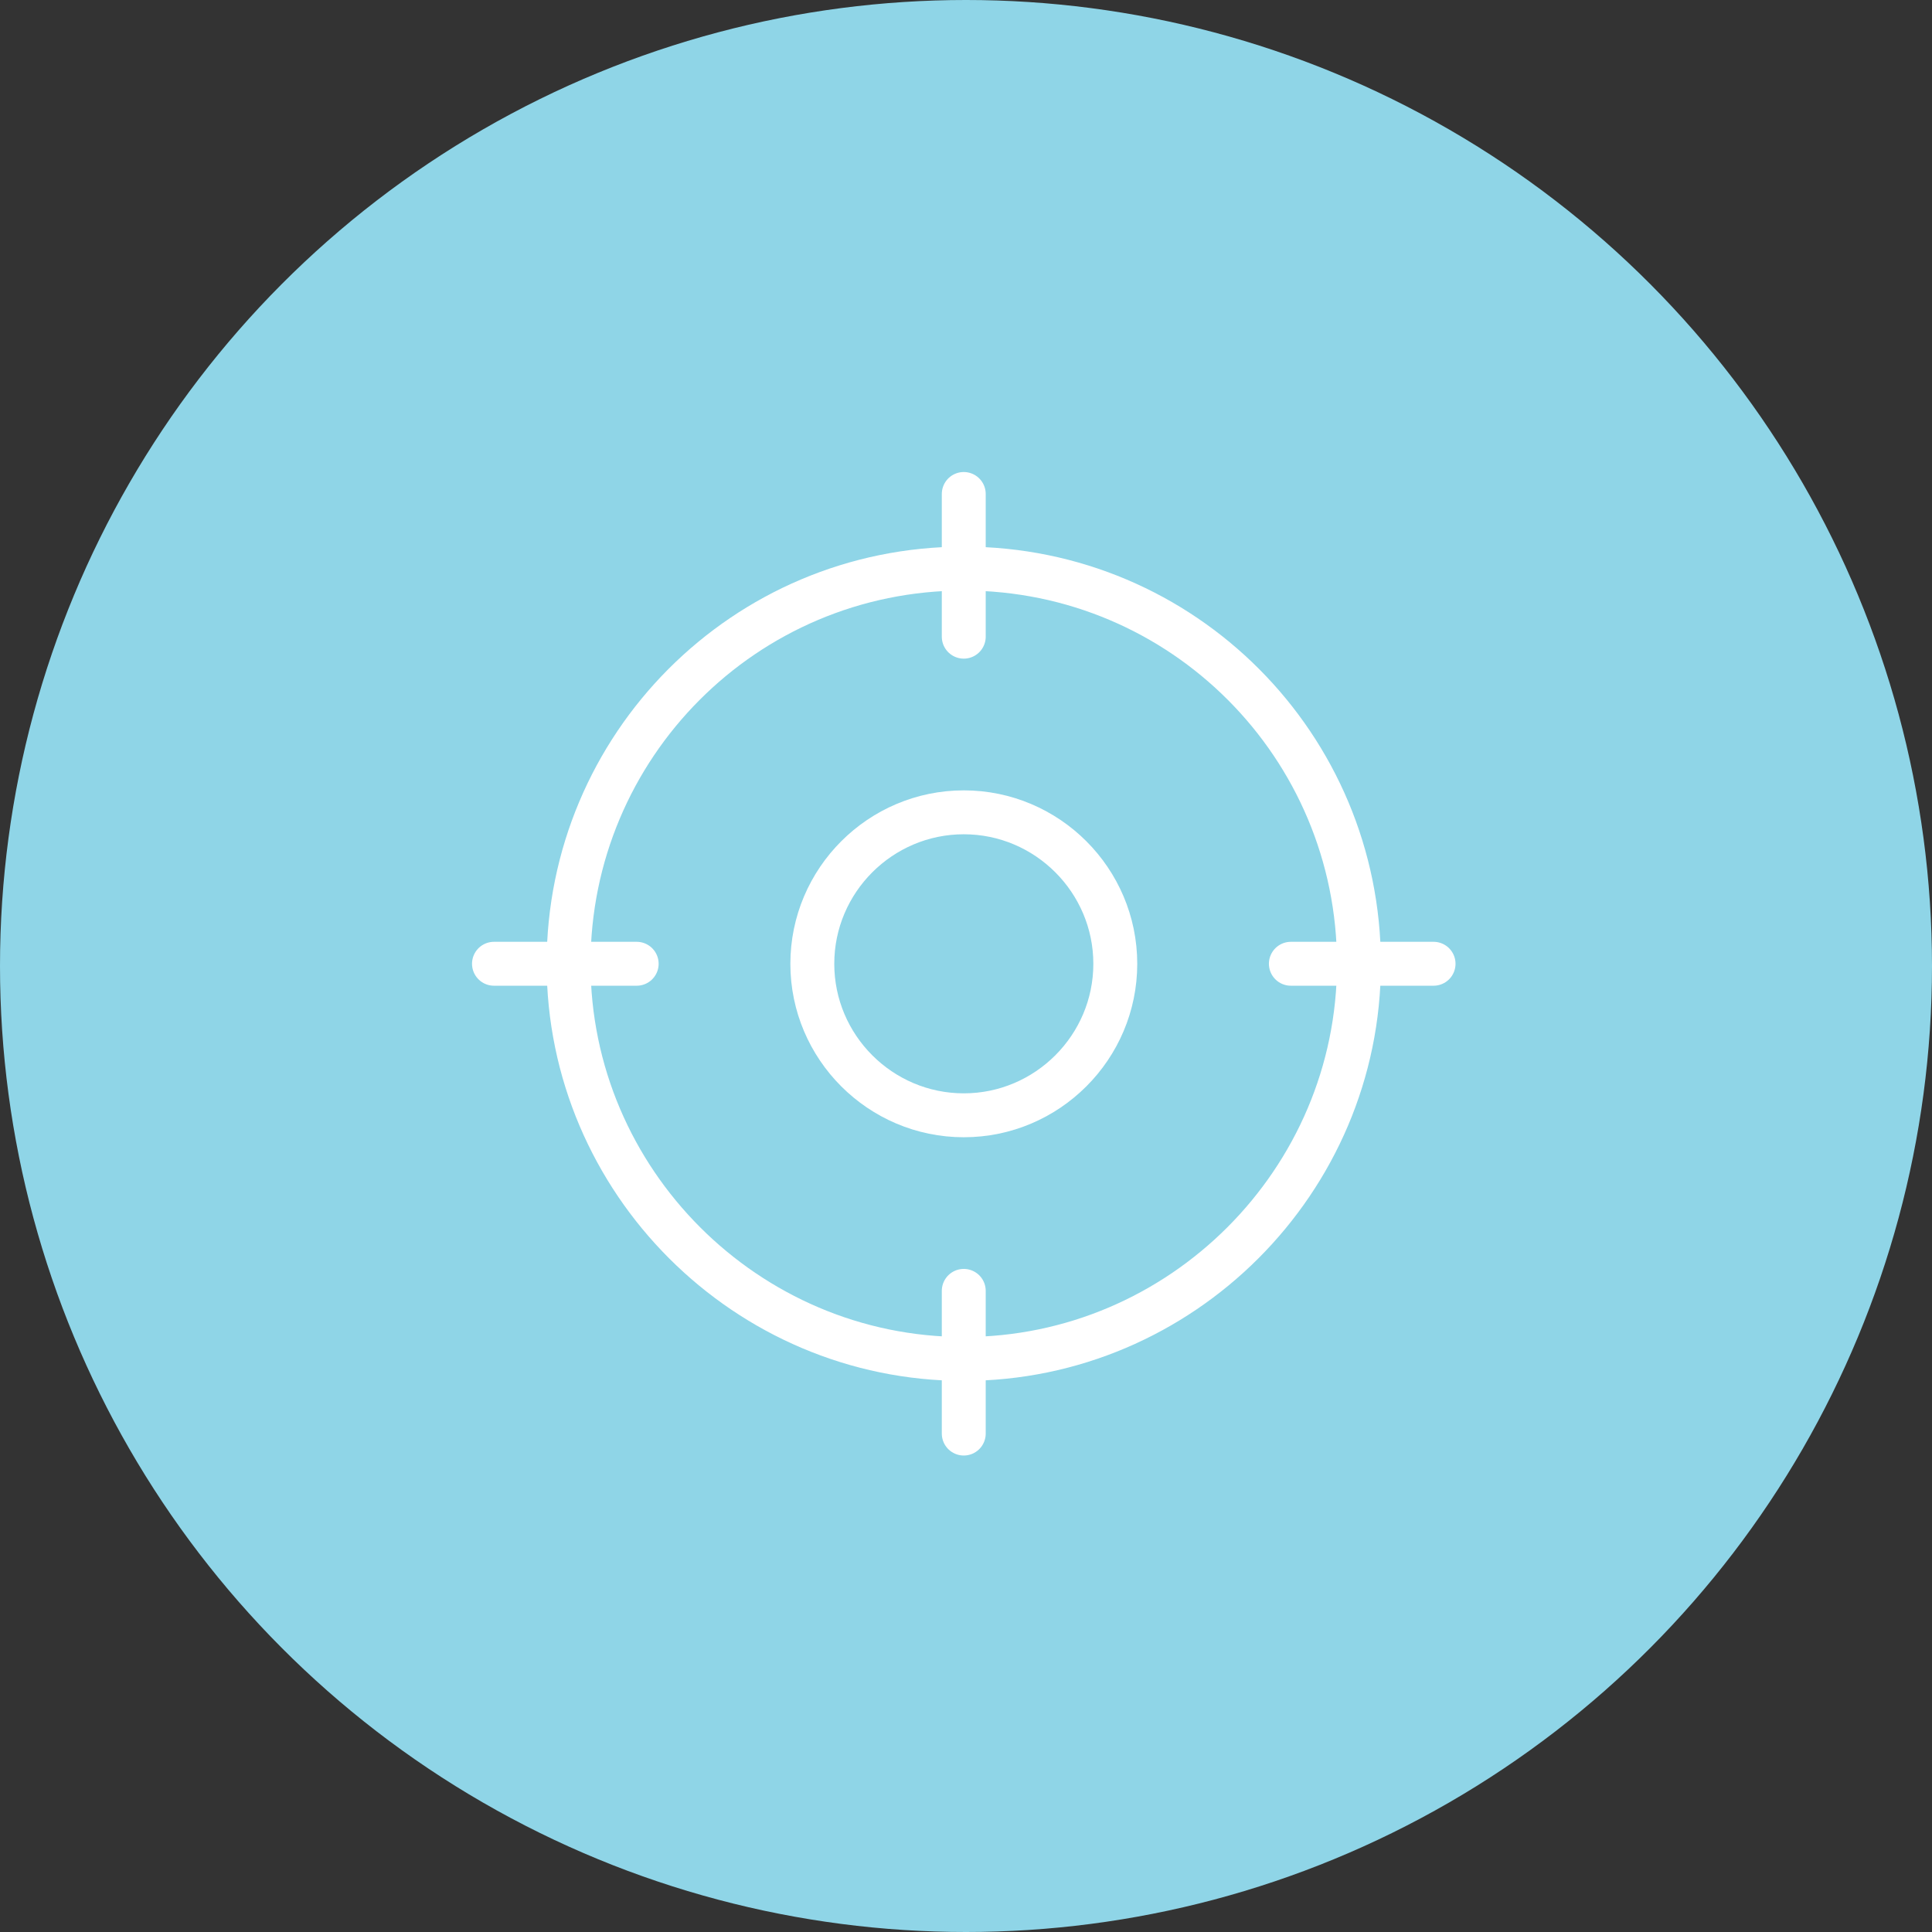
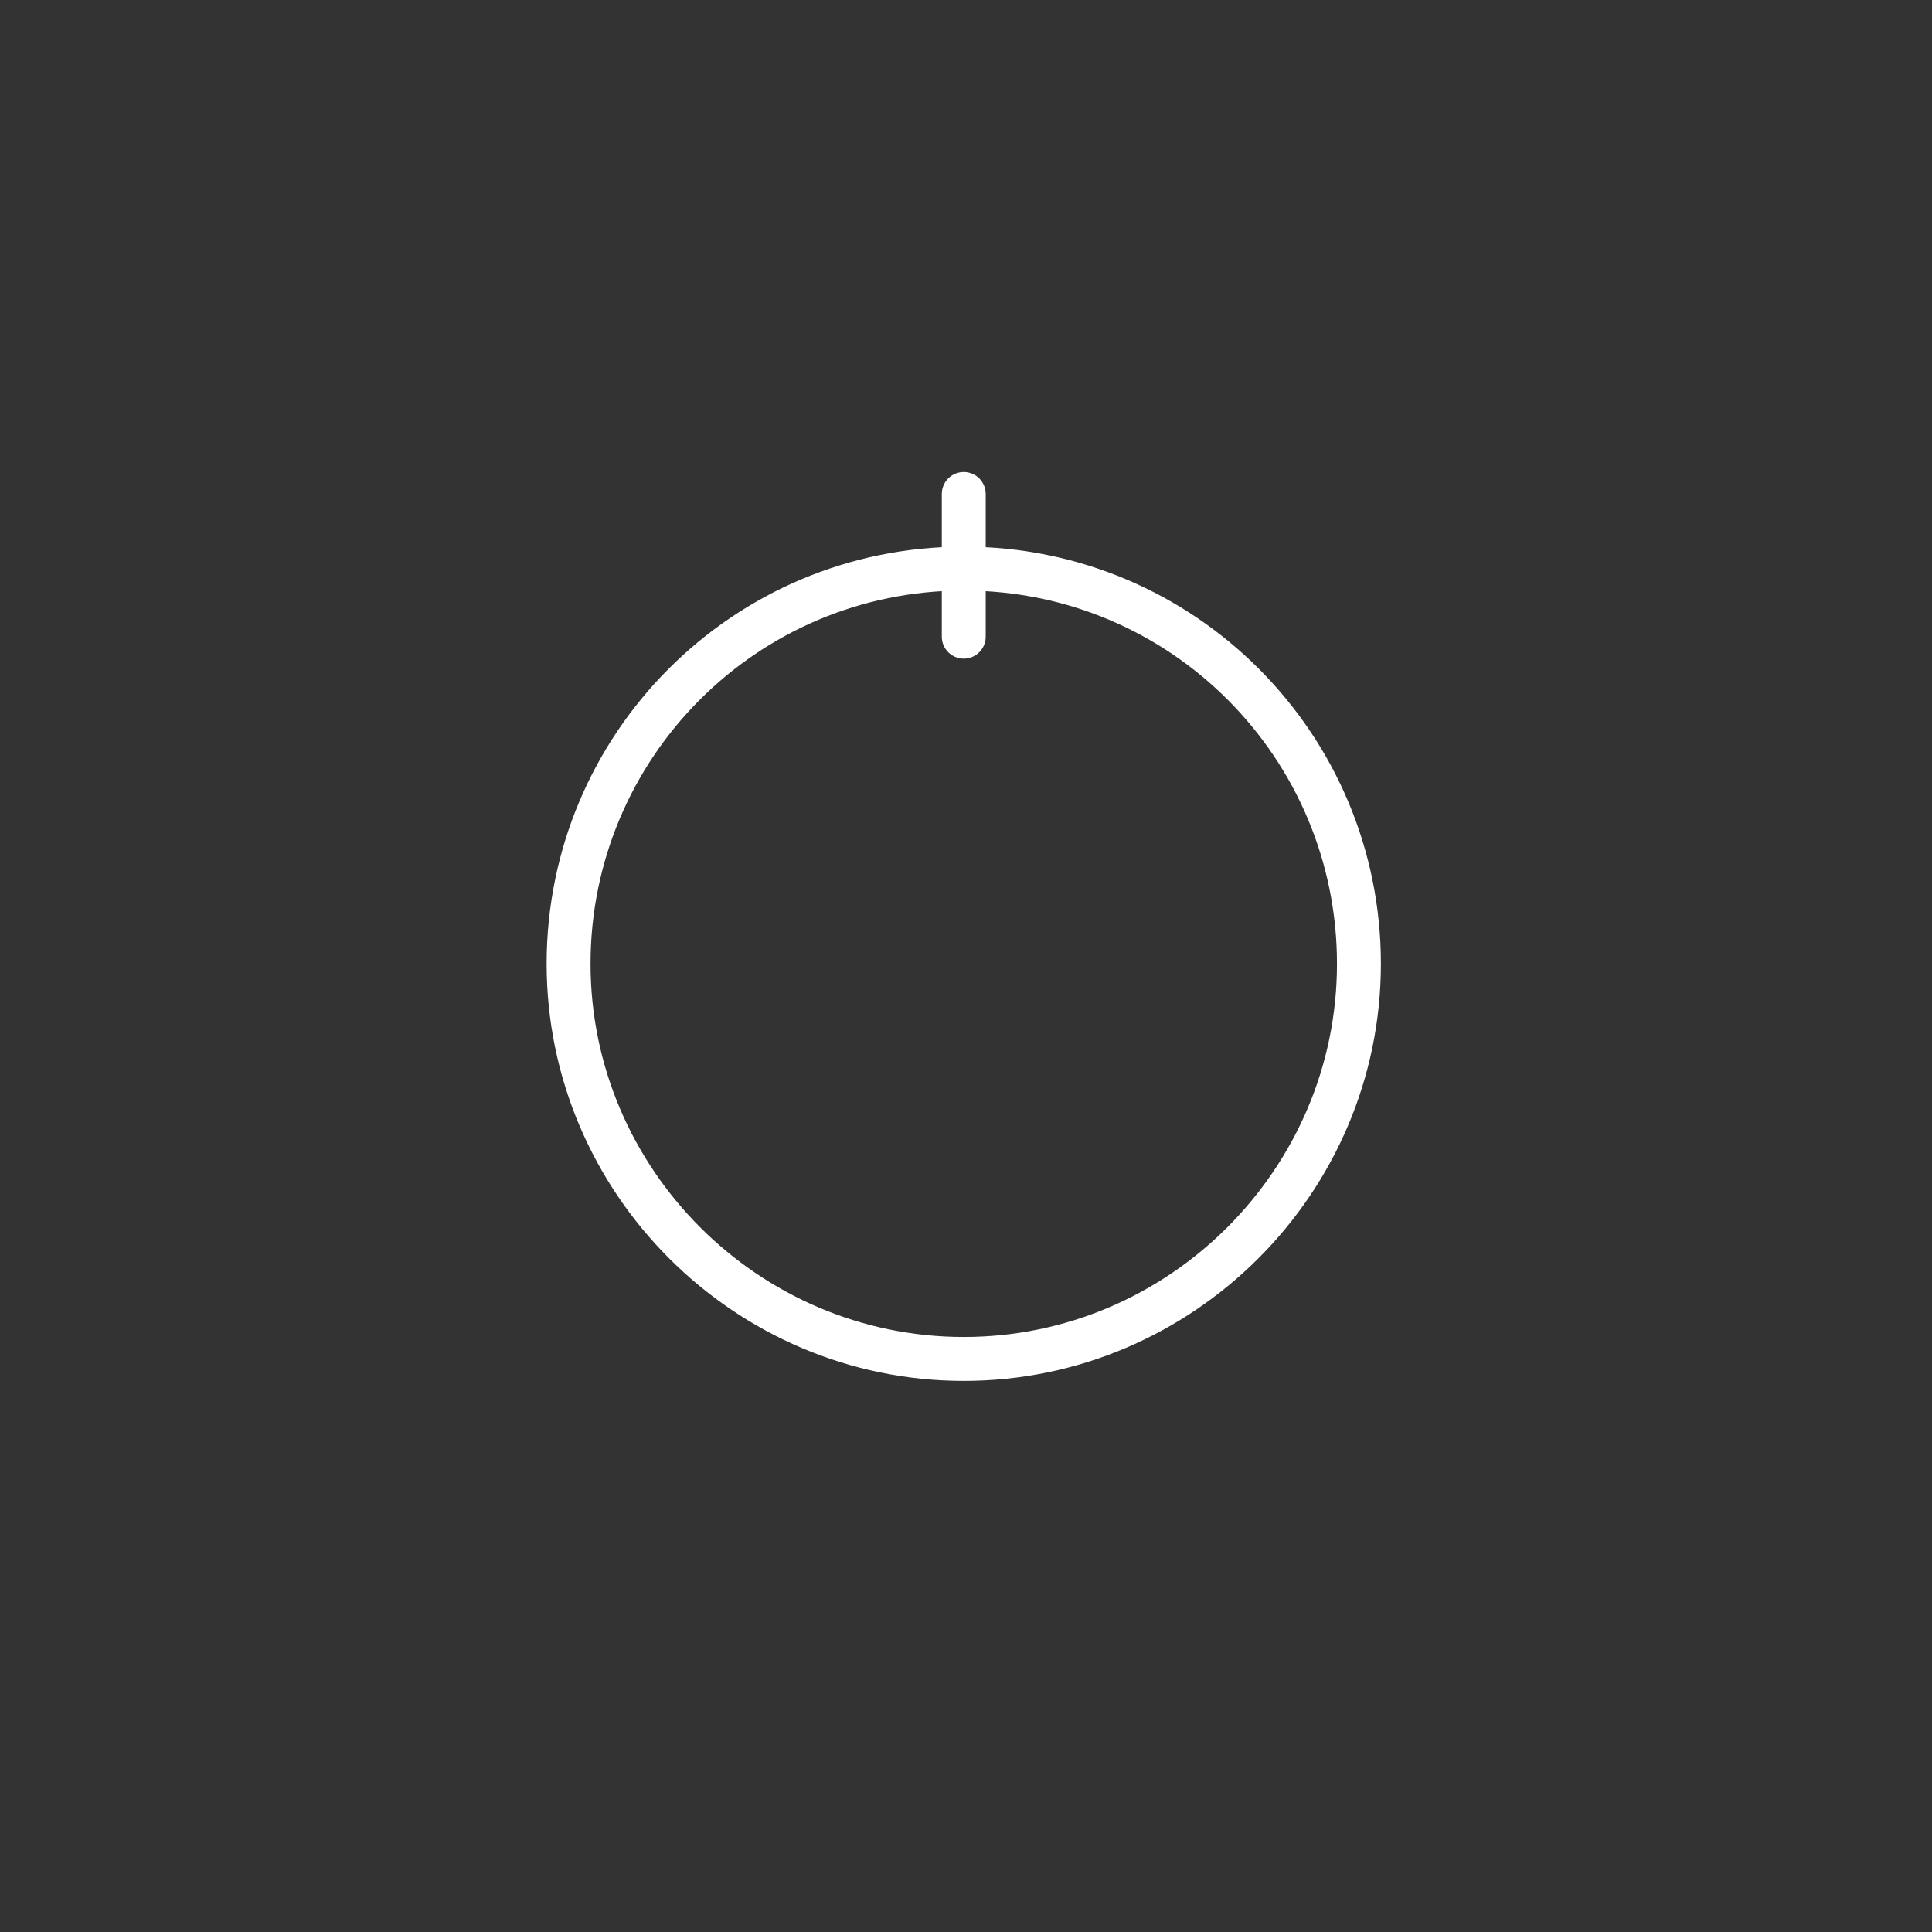
<svg xmlns="http://www.w3.org/2000/svg" width="88" height="88" viewBox="0 0 88 88" fill="none">
  <rect x="0" y="0" width="88" height="88" fill="#333333" stroke="none" />
-   <circle cx="44" cy="44" r="44" fill="#8FD5E7" />
-   <path d="M37 43.9C37 47.7 40.1 50.8 43.9 50.8C47.7 50.8 50.8 47.7 50.8 43.9C50.8 40.1 47.7 37 43.9 37C40.1 37 37 40.1 37 43.9Z" stroke="white" stroke-width="2" stroke-miterlimit="10" />
  <path d="M43.898 25.898C33.898 25.898 25.898 33.998 25.898 43.898C25.898 53.798 33.998 61.898 43.898 61.898C53.798 61.898 61.898 53.798 61.898 43.898C61.898 33.998 53.898 25.898 43.898 25.898Z" stroke="white" stroke-width="2" stroke-miterlimit="10" />
  <path d="M43.898 29V22.5" stroke="white" stroke-width="2" stroke-miterlimit="10" stroke-linecap="round" />
-   <path d="M43.898 65.297V58.797" stroke="white" stroke-width="2" stroke-miterlimit="10" stroke-linecap="round" />
-   <path d="M58.797 43.898H65.297" stroke="white" stroke-width="2" stroke-miterlimit="10" stroke-linecap="round" />
-   <path d="M22.5 43.898H29" stroke="white" stroke-width="2" stroke-miterlimit="10" stroke-linecap="round" />
</svg>